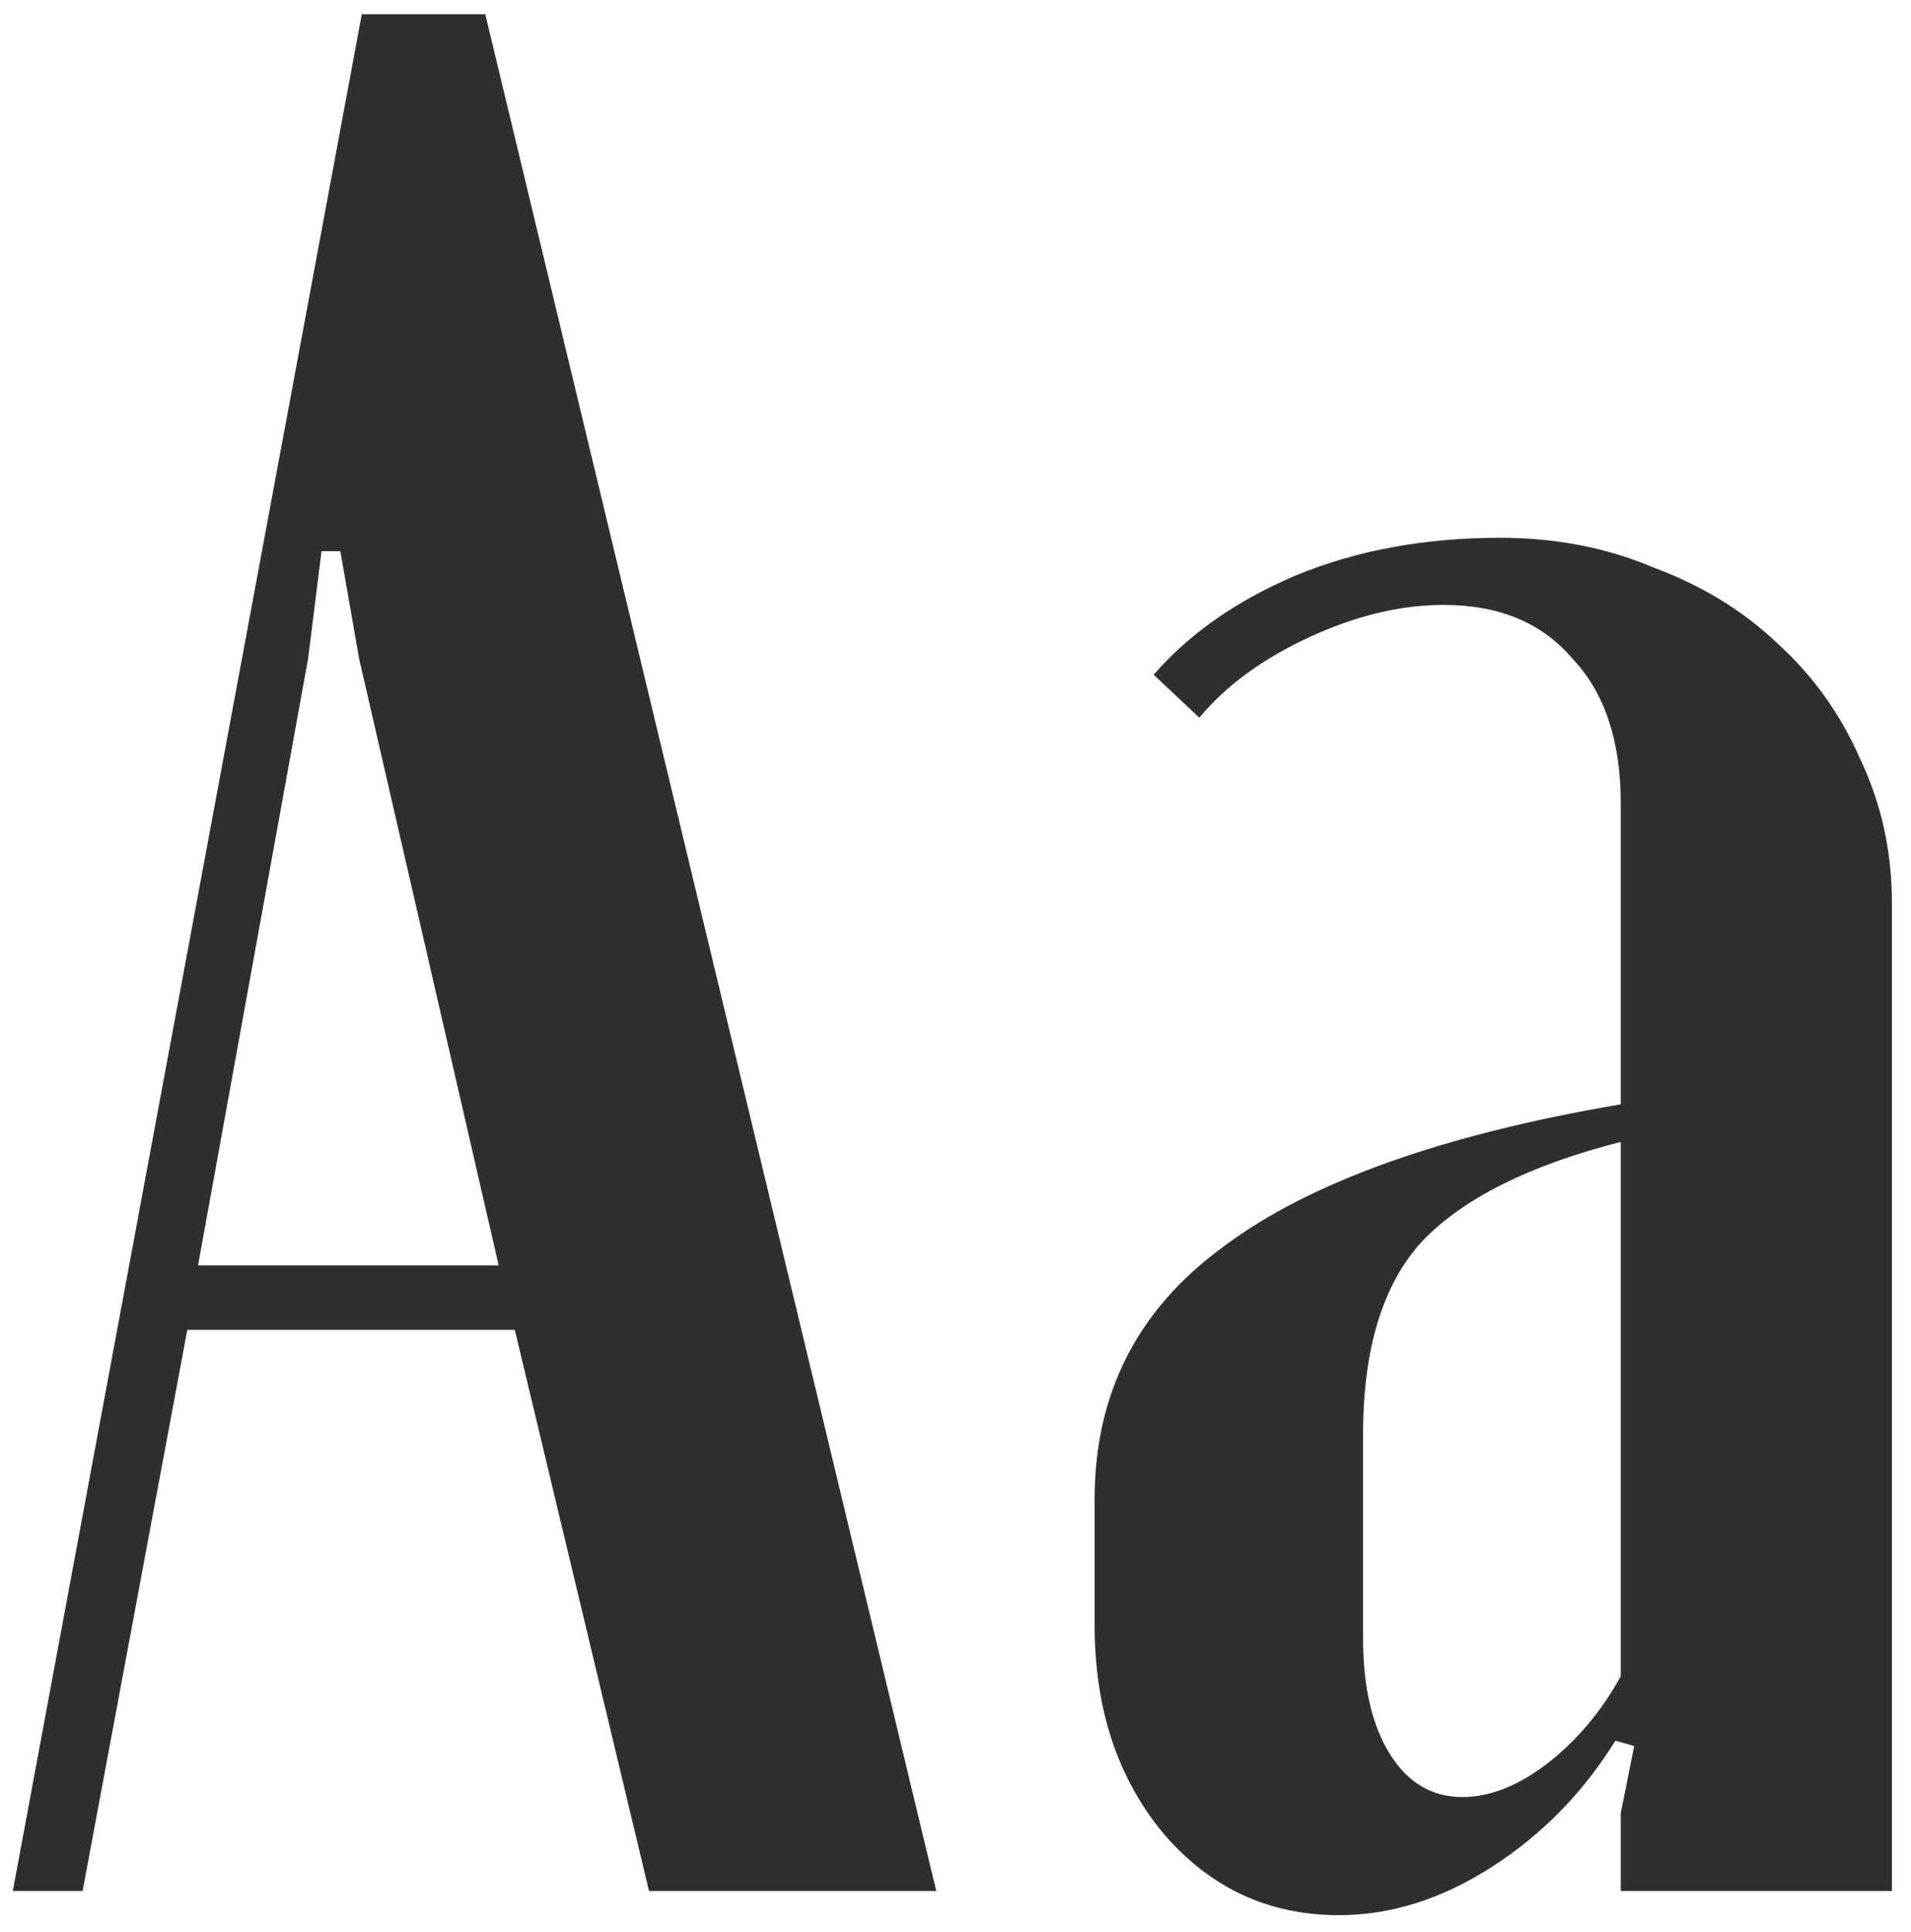
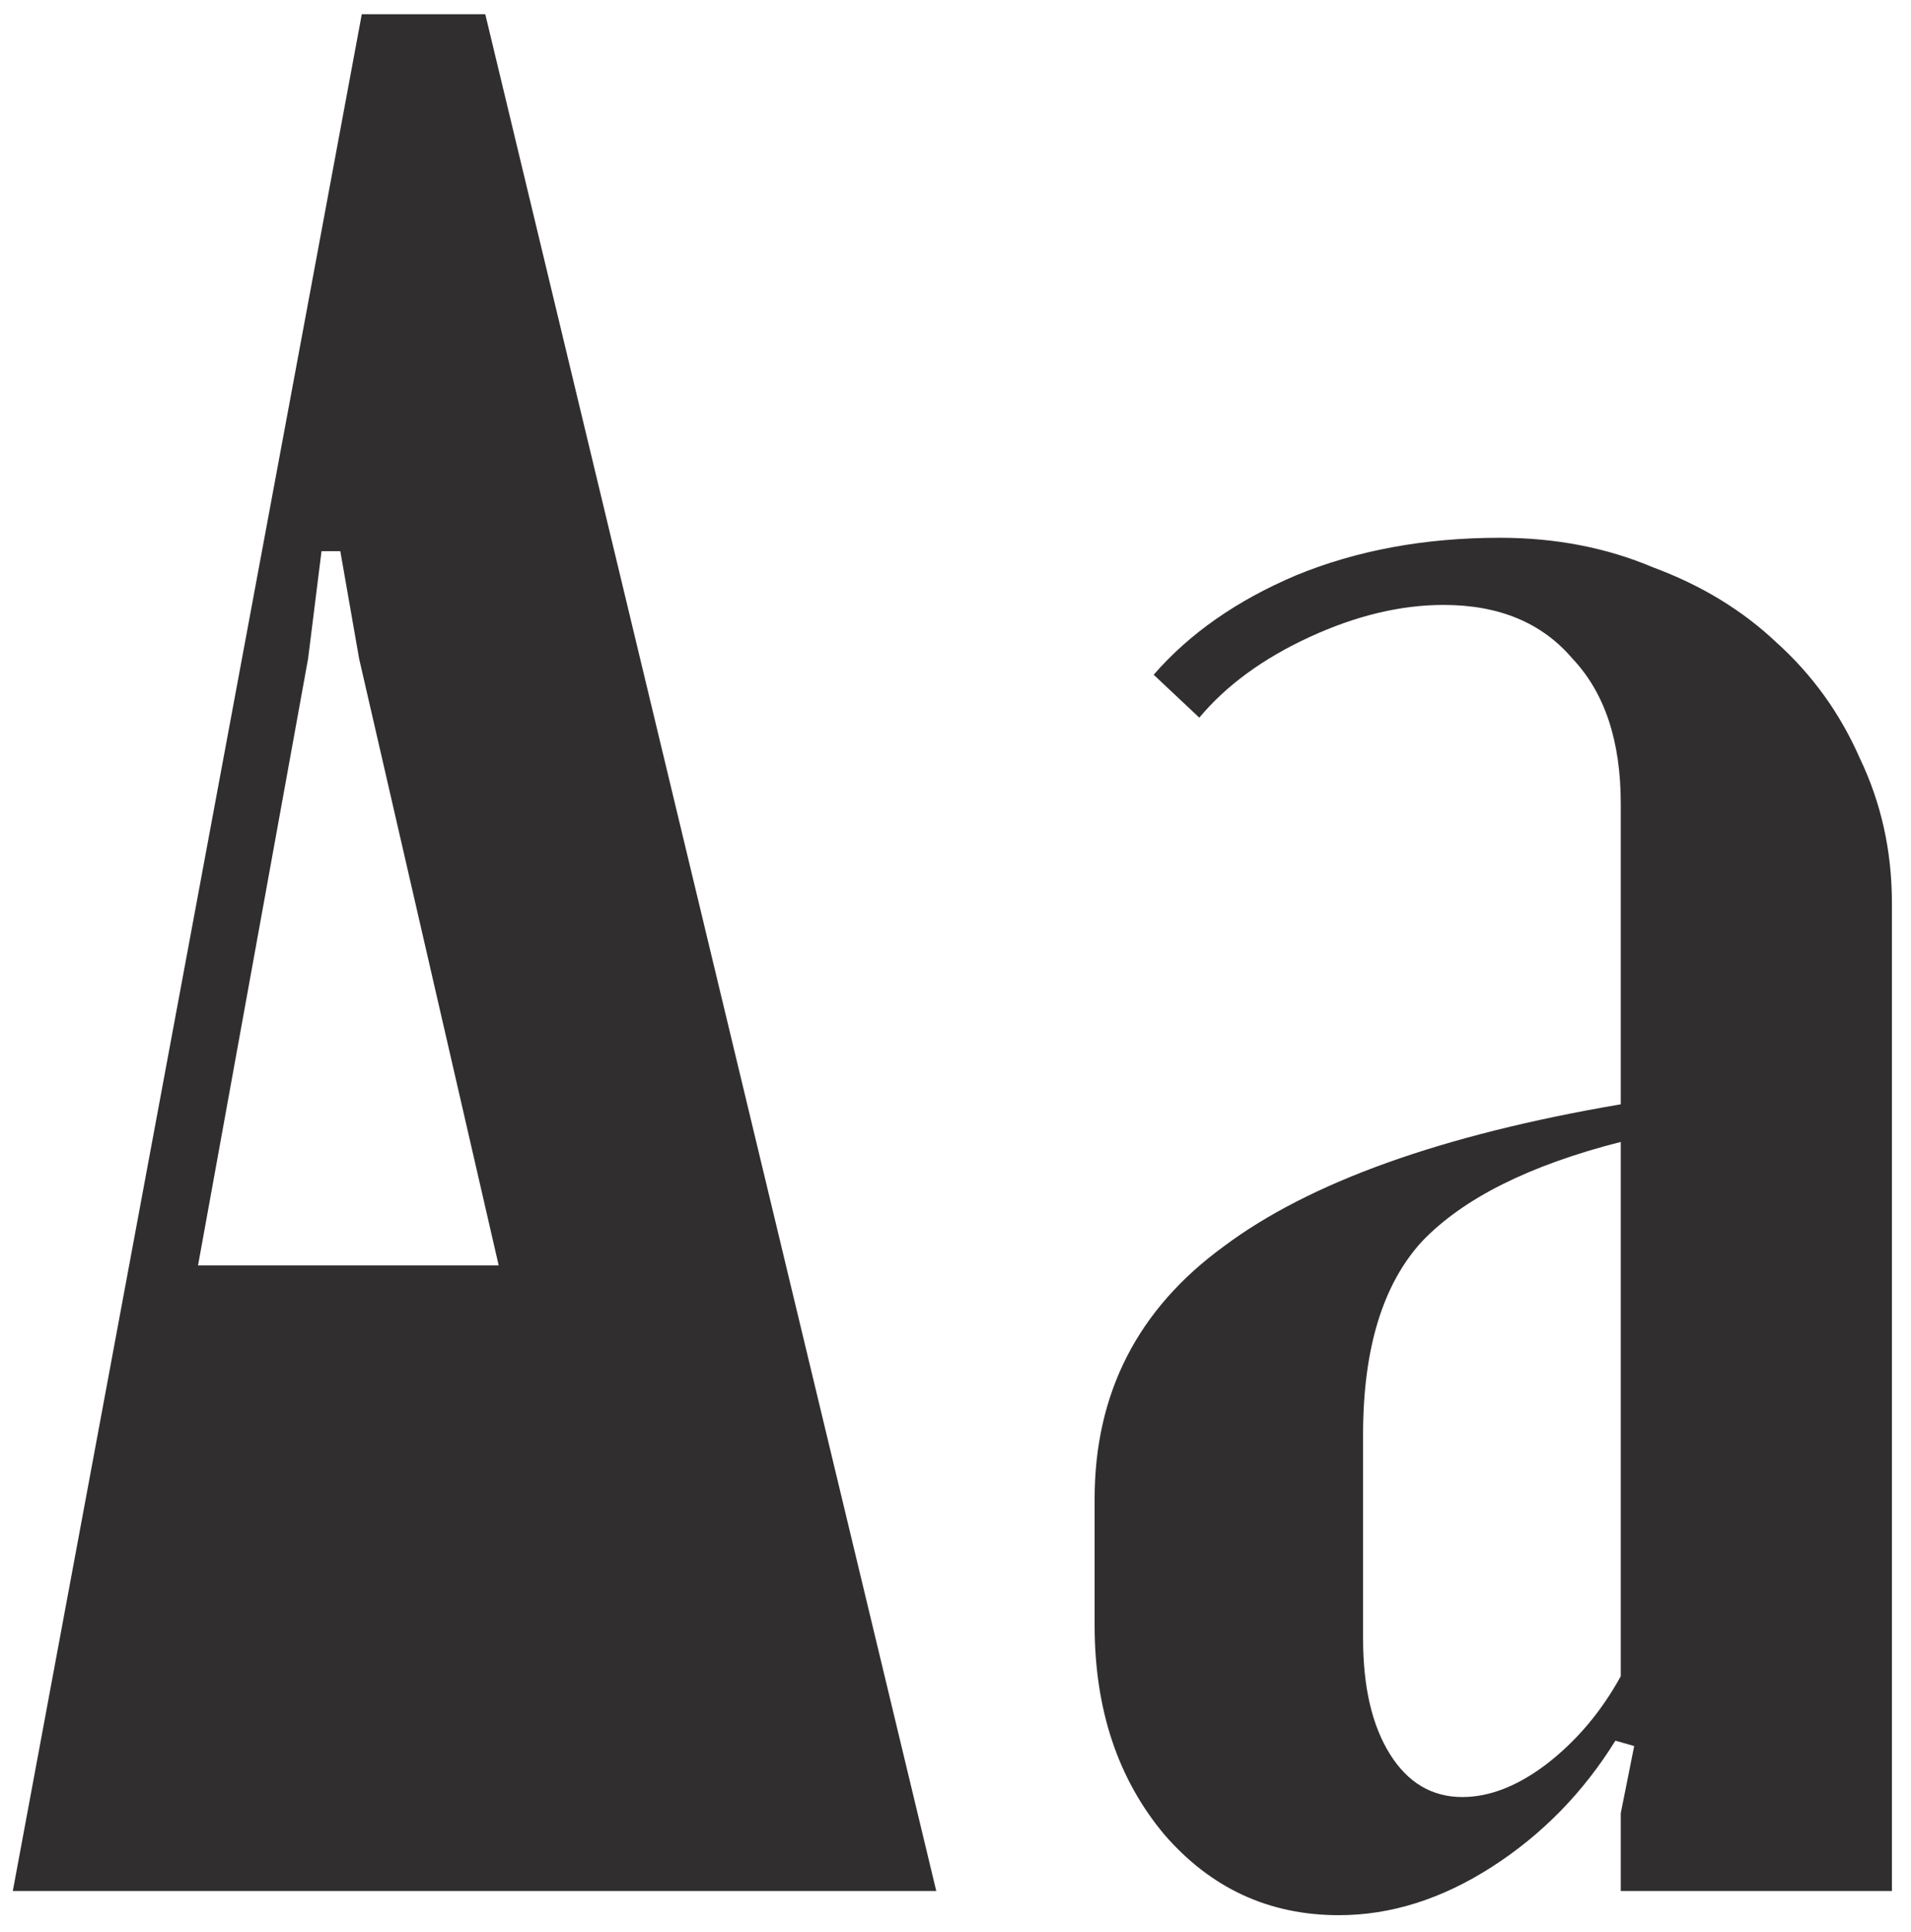
<svg xmlns="http://www.w3.org/2000/svg" width="94" height="95" viewBox="0 0 94 95" fill="none">
-   <path d="M17.796 0.699H23.87L46.054 93H31.925L25.323 65.402H9.213L4.063 93H0.63L17.796 0.699ZM15.155 32.39L9.741 62.233H24.53L17.664 32.39L16.74 27.108H15.815L15.155 32.39ZM53.843 73.721C53.843 68.527 55.956 64.39 60.181 61.309C64.407 58.14 70.921 55.807 79.724 54.31V39.521C79.724 36.44 78.932 34.063 77.347 32.39C75.851 30.63 73.738 29.75 71.009 29.75C68.896 29.75 66.695 30.278 64.407 31.334C62.118 32.39 60.313 33.711 58.993 35.295L56.748 33.183C58.509 31.158 60.841 29.529 63.746 28.297C66.74 27.064 70.085 26.448 73.782 26.448C76.511 26.448 79.02 26.933 81.309 27.901C83.686 28.781 85.71 30.014 87.383 31.598C89.144 33.183 90.508 35.075 91.476 37.276C92.533 39.477 93.061 41.854 93.061 44.407V93H79.724V89.171L80.384 85.87L79.46 85.605C77.876 88.158 75.851 90.227 73.386 91.812C70.921 93.396 68.412 94.188 65.859 94.188C62.426 94.188 59.565 92.868 57.276 90.227C54.987 87.498 53.843 84.065 53.843 79.927V73.721ZM71.933 88.378C73.254 88.378 74.618 87.85 76.027 86.794C77.523 85.649 78.756 84.197 79.724 82.436V56.159C75.235 57.303 71.977 58.932 69.953 61.045C68.016 63.157 67.048 66.326 67.048 70.552V80.588C67.048 82.964 67.488 84.857 68.368 86.266C69.248 87.674 70.437 88.378 71.933 88.378Z" fill="#302E2E" />
+   <path d="M17.796 0.699H23.87L46.054 93H31.925H9.213L4.063 93H0.63L17.796 0.699ZM15.155 32.39L9.741 62.233H24.53L17.664 32.39L16.74 27.108H15.815L15.155 32.39ZM53.843 73.721C53.843 68.527 55.956 64.39 60.181 61.309C64.407 58.14 70.921 55.807 79.724 54.31V39.521C79.724 36.44 78.932 34.063 77.347 32.39C75.851 30.63 73.738 29.75 71.009 29.75C68.896 29.75 66.695 30.278 64.407 31.334C62.118 32.39 60.313 33.711 58.993 35.295L56.748 33.183C58.509 31.158 60.841 29.529 63.746 28.297C66.74 27.064 70.085 26.448 73.782 26.448C76.511 26.448 79.02 26.933 81.309 27.901C83.686 28.781 85.71 30.014 87.383 31.598C89.144 33.183 90.508 35.075 91.476 37.276C92.533 39.477 93.061 41.854 93.061 44.407V93H79.724V89.171L80.384 85.87L79.46 85.605C77.876 88.158 75.851 90.227 73.386 91.812C70.921 93.396 68.412 94.188 65.859 94.188C62.426 94.188 59.565 92.868 57.276 90.227C54.987 87.498 53.843 84.065 53.843 79.927V73.721ZM71.933 88.378C73.254 88.378 74.618 87.85 76.027 86.794C77.523 85.649 78.756 84.197 79.724 82.436V56.159C75.235 57.303 71.977 58.932 69.953 61.045C68.016 63.157 67.048 66.326 67.048 70.552V80.588C67.048 82.964 67.488 84.857 68.368 86.266C69.248 87.674 70.437 88.378 71.933 88.378Z" fill="#302E2E" />
</svg>